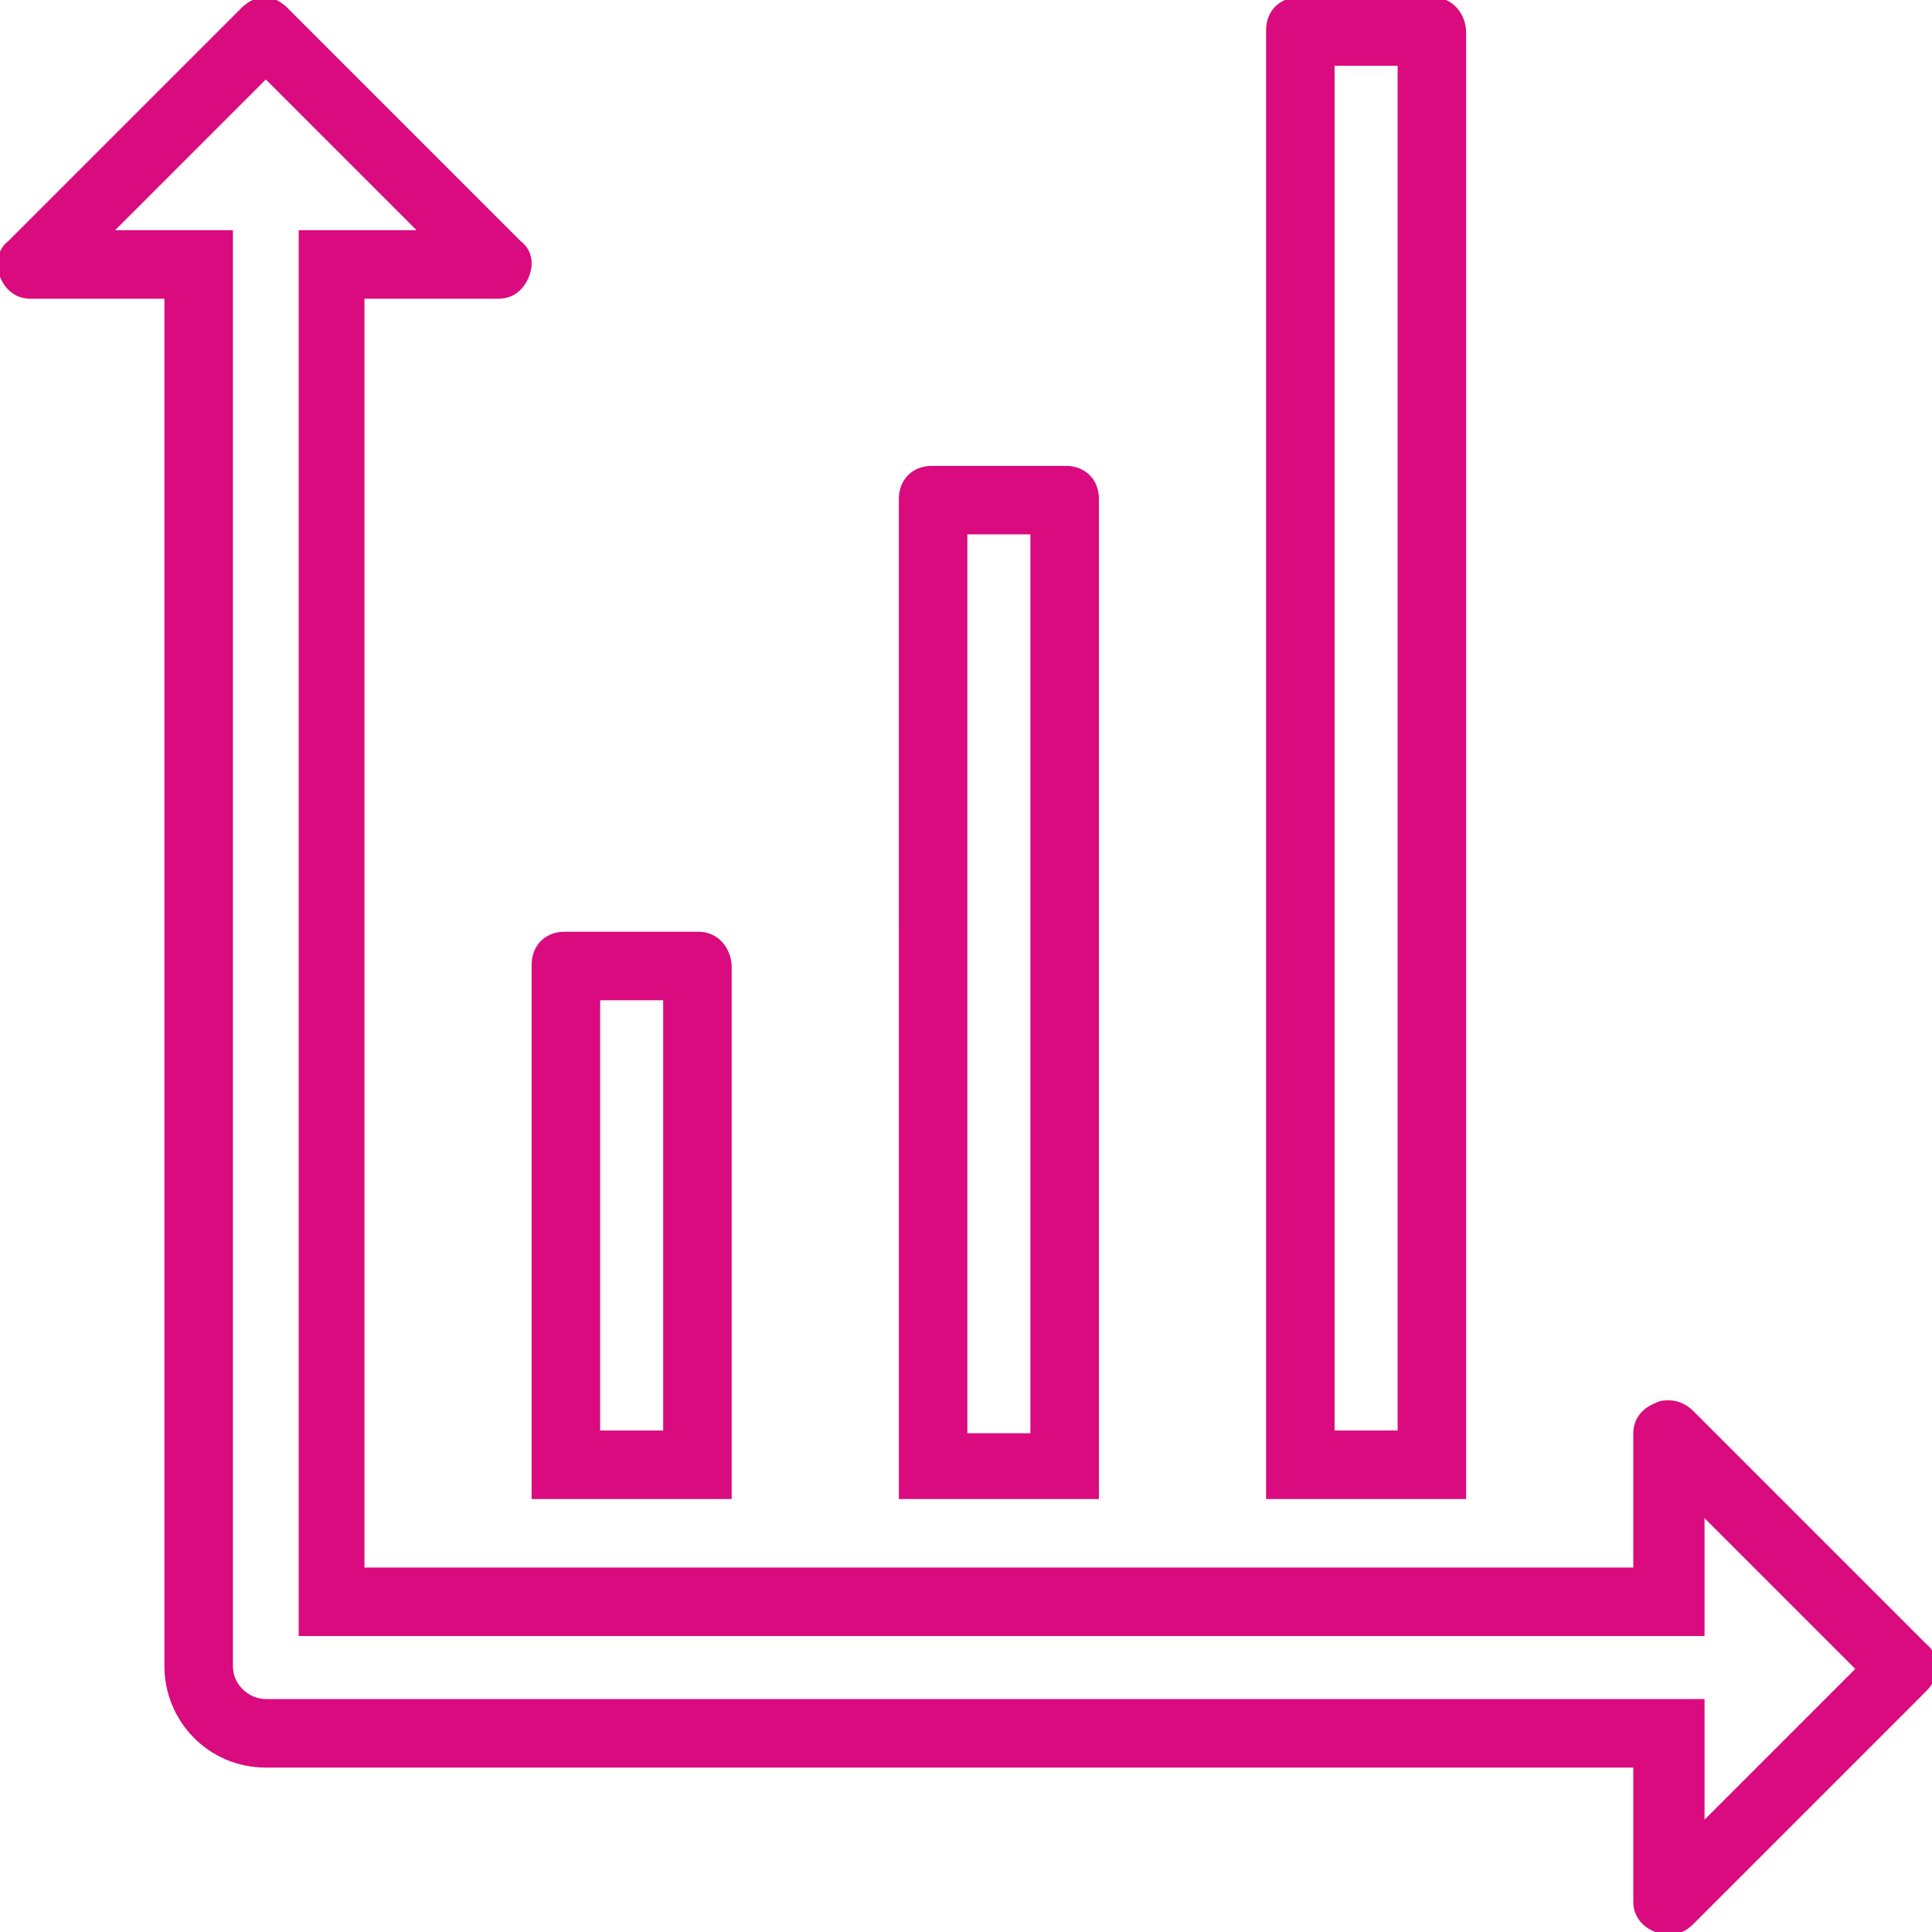
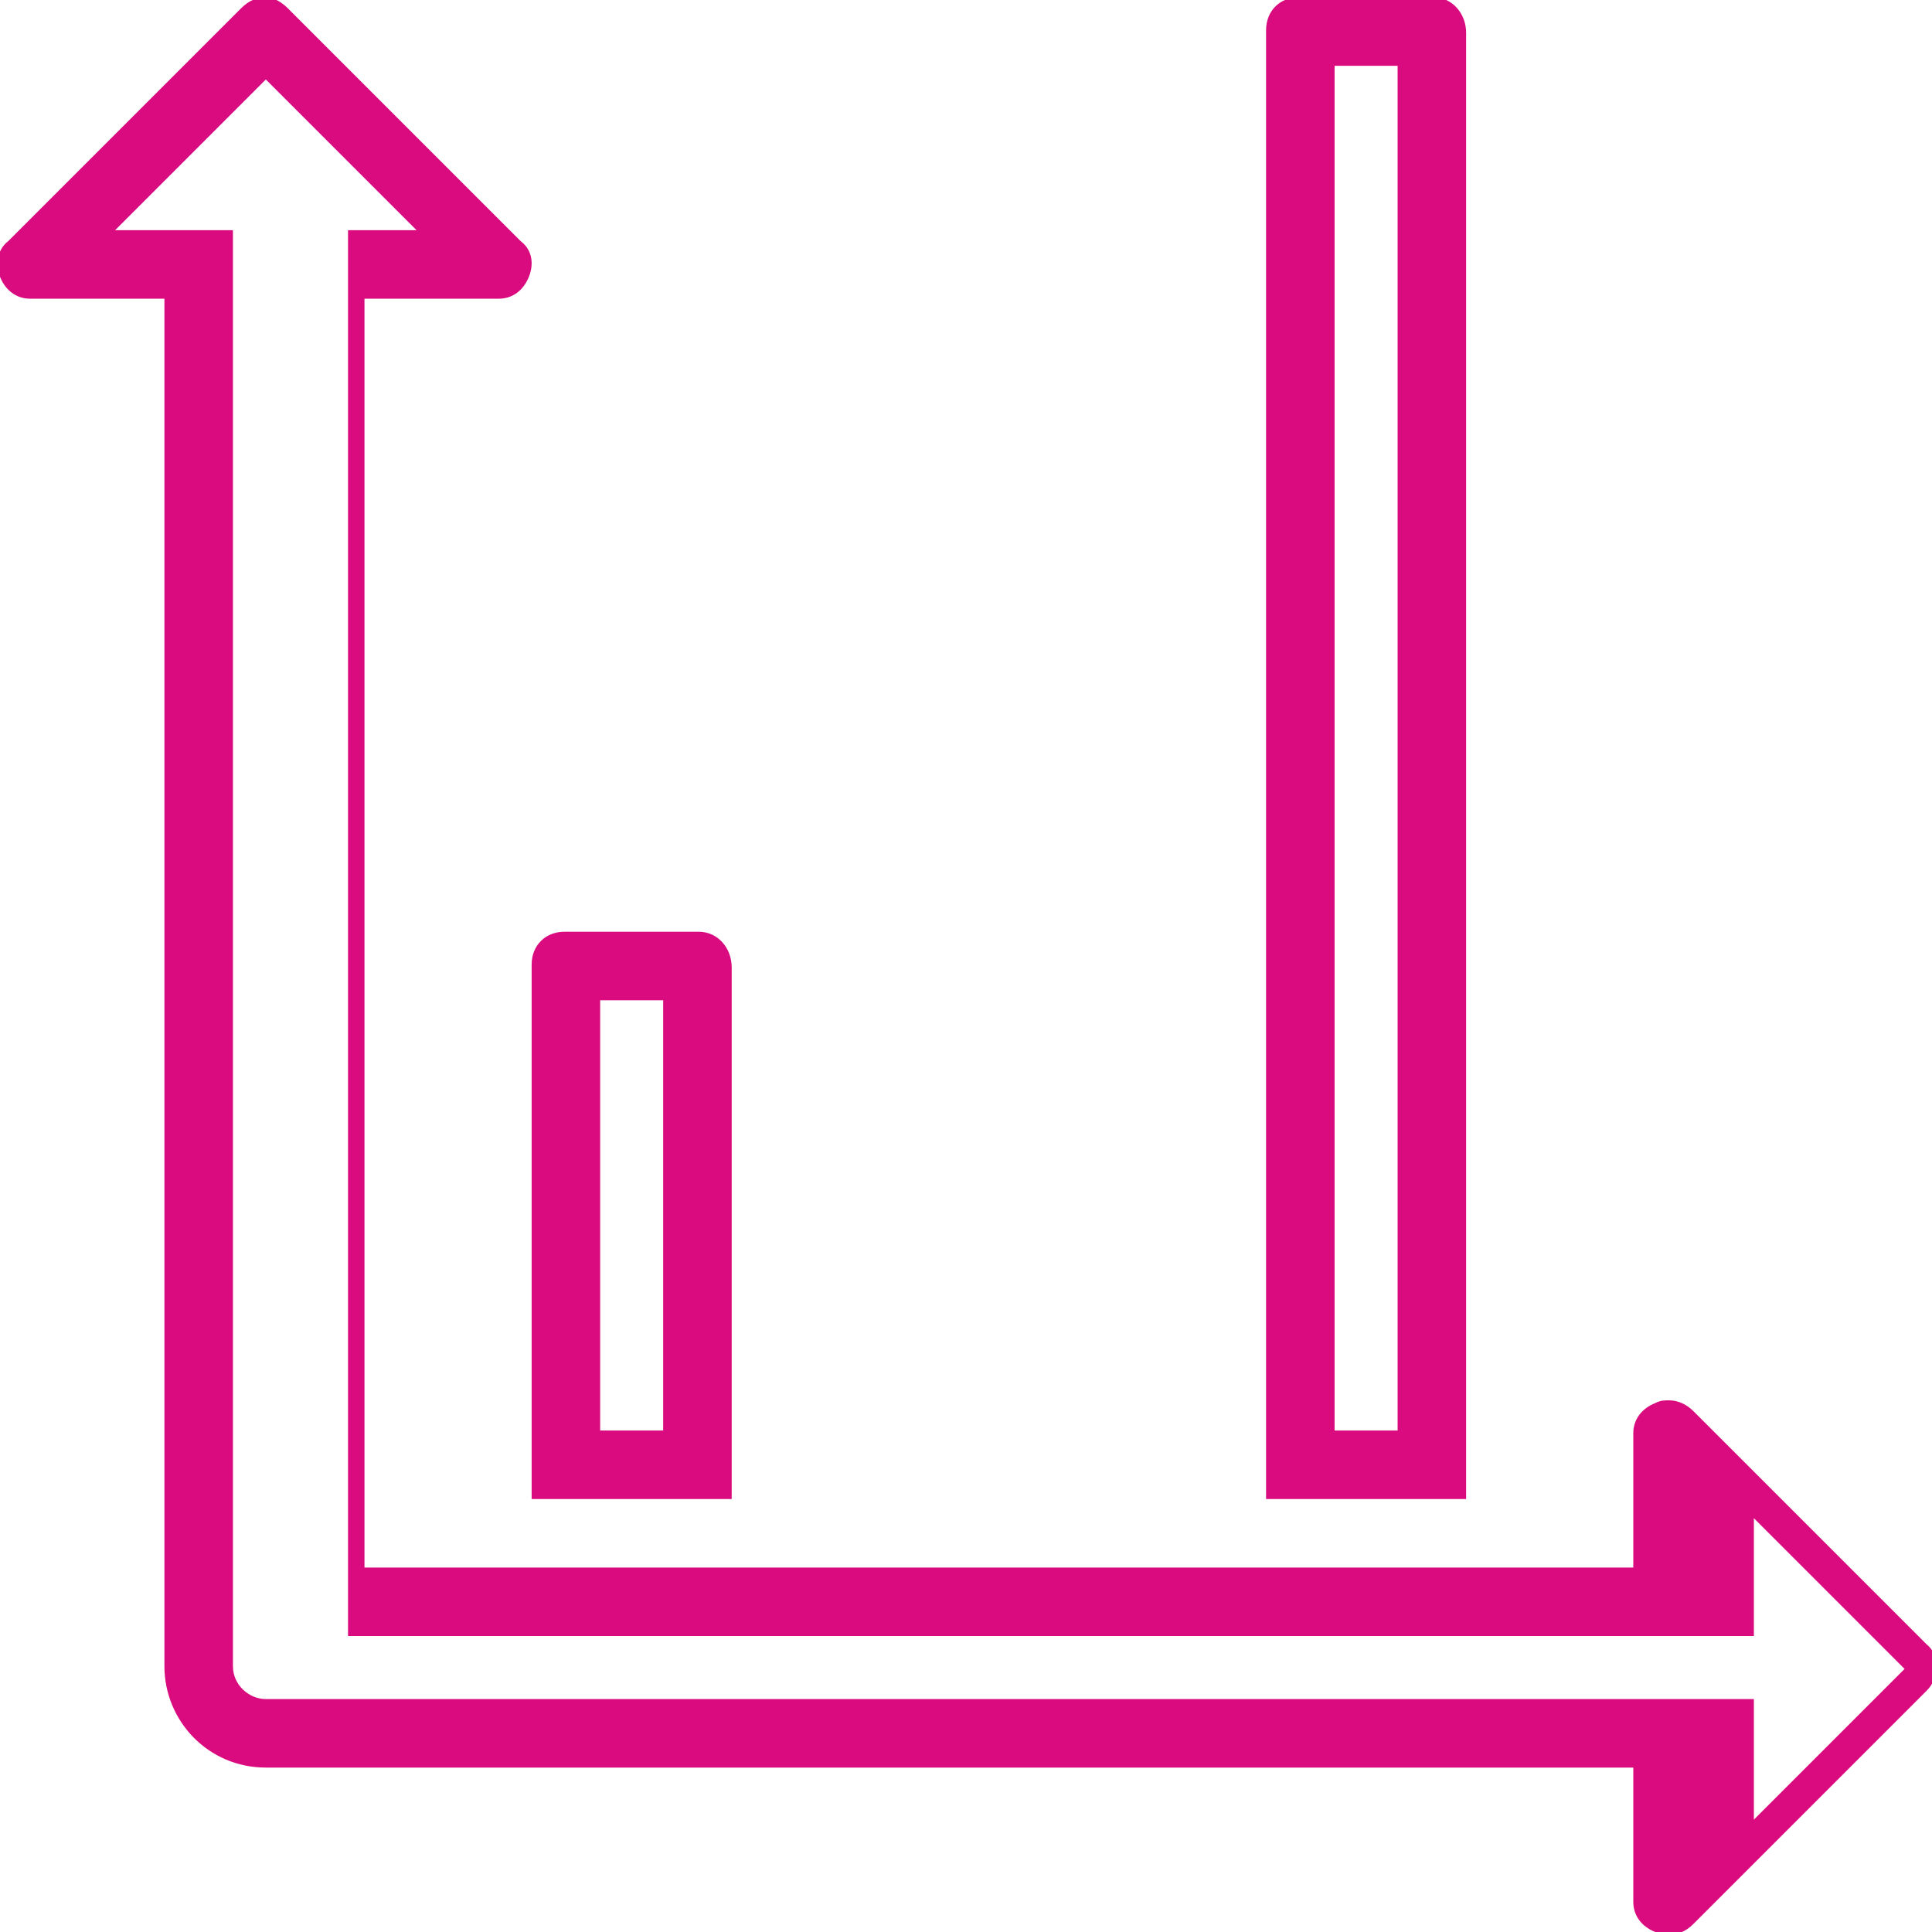
<svg xmlns="http://www.w3.org/2000/svg" version="1.1" id="Layer_1" x="0px" y="0px" viewBox="0 0 70.5 70.5" style="enable-background:new 0 0 70.5 70.5;" xml:space="preserve">
  <style type="text/css">
	.st0{fill:#D90B7E;}
</style>
  <g id="Page-1">
    <g id="_x30_17---Chart" transform="translate(-1 -1)">
-       <path id="Shape_1_" class="st0" d="M10.7,3.9l5.5,5.5h-1.8h-2.5v2.5v46.3v2.5h2.5h46.3h2.5v-2.5v-1.8l5.5,5.5l-5.5,5.5v-1.8V63    h-2.5H10.7c-0.6,0-1.2-0.5-1.2-1.2v-6.1V11.9V9.4H7H5.2L10.7,3.9 M10.7,0.9c-0.3,0-0.6,0.1-0.9,0.4L1.3,9.8    c-0.4,0.3-0.5,0.9-0.3,1.3c0.2,0.5,0.6,0.8,1.1,0.8c0,0,0,0,0,0H7v43.8v6.1c0,2,1.6,3.7,3.7,3.7h49.9v4.9c0,0.5,0.3,0.9,0.8,1.1    c0.2,0.1,0.3,0.1,0.5,0.1c0.3,0,0.6-0.1,0.9-0.4l8.5-8.5c0.5-0.5,0.5-1.3,0-1.7l-8.5-8.5c-0.2-0.2-0.5-0.4-0.9-0.4    c-0.2,0-0.3,0-0.5,0.1c-0.5,0.2-0.8,0.6-0.8,1.1v4.9H14.3V11.9h4.9c0,0,0,0,0,0c0.5,0,0.9-0.3,1.1-0.8c0.2-0.5,0.1-1-0.3-1.3    l-8.5-8.5C11.3,1.1,11,0.9,10.7,0.9L10.7,0.9z" />
+       <path id="Shape_1_" class="st0" d="M10.7,3.9l5.5,5.5h-2.5v2.5v46.3v2.5h2.5h46.3h2.5v-2.5v-1.8l5.5,5.5l-5.5,5.5v-1.8V63    h-2.5H10.7c-0.6,0-1.2-0.5-1.2-1.2v-6.1V11.9V9.4H7H5.2L10.7,3.9 M10.7,0.9c-0.3,0-0.6,0.1-0.9,0.4L1.3,9.8    c-0.4,0.3-0.5,0.9-0.3,1.3c0.2,0.5,0.6,0.8,1.1,0.8c0,0,0,0,0,0H7v43.8v6.1c0,2,1.6,3.7,3.7,3.7h49.9v4.9c0,0.5,0.3,0.9,0.8,1.1    c0.2,0.1,0.3,0.1,0.5,0.1c0.3,0,0.6-0.1,0.9-0.4l8.5-8.5c0.5-0.5,0.5-1.3,0-1.7l-8.5-8.5c-0.2-0.2-0.5-0.4-0.9-0.4    c-0.2,0-0.3,0-0.5,0.1c-0.5,0.2-0.8,0.6-0.8,1.1v4.9H14.3V11.9h4.9c0,0,0,0,0,0c0.5,0,0.9-0.3,1.1-0.8c0.2-0.5,0.1-1-0.3-1.3    l-8.5-8.5C11.3,1.1,11,0.9,10.7,0.9L10.7,0.9z" />
      <path id="Shape_2_" class="st0" d="M25.2,37.5v15.7h-2.3V37.5H25.2 M26.5,35h-4.9c-0.7,0-1.2,0.5-1.2,1.2v19.5h7.3V36.3    C27.7,35.6,27.2,35,26.5,35L26.5,35z" />
-       <path id="Shape_3_" class="st0" d="M38.6,20.5v32.8h-2.3V35V20.5H38.6 M39.9,18H35c-0.7,0-1.2,0.5-1.2,1.2V35v20.7h7.3V19.2    C41.1,18.5,40.6,18,39.9,18L39.9,18z" />
      <path id="Shape_4_" class="st0" d="M52,3.4v49.8h-2.3V3.4H52 M53.3,0.9h-4.9c-0.7,0-1.2,0.5-1.2,1.2v53.6h7.3V2.2    C54.5,1.5,54,0.9,53.3,0.9L53.3,0.9z" />
    </g>
  </g>
</svg>